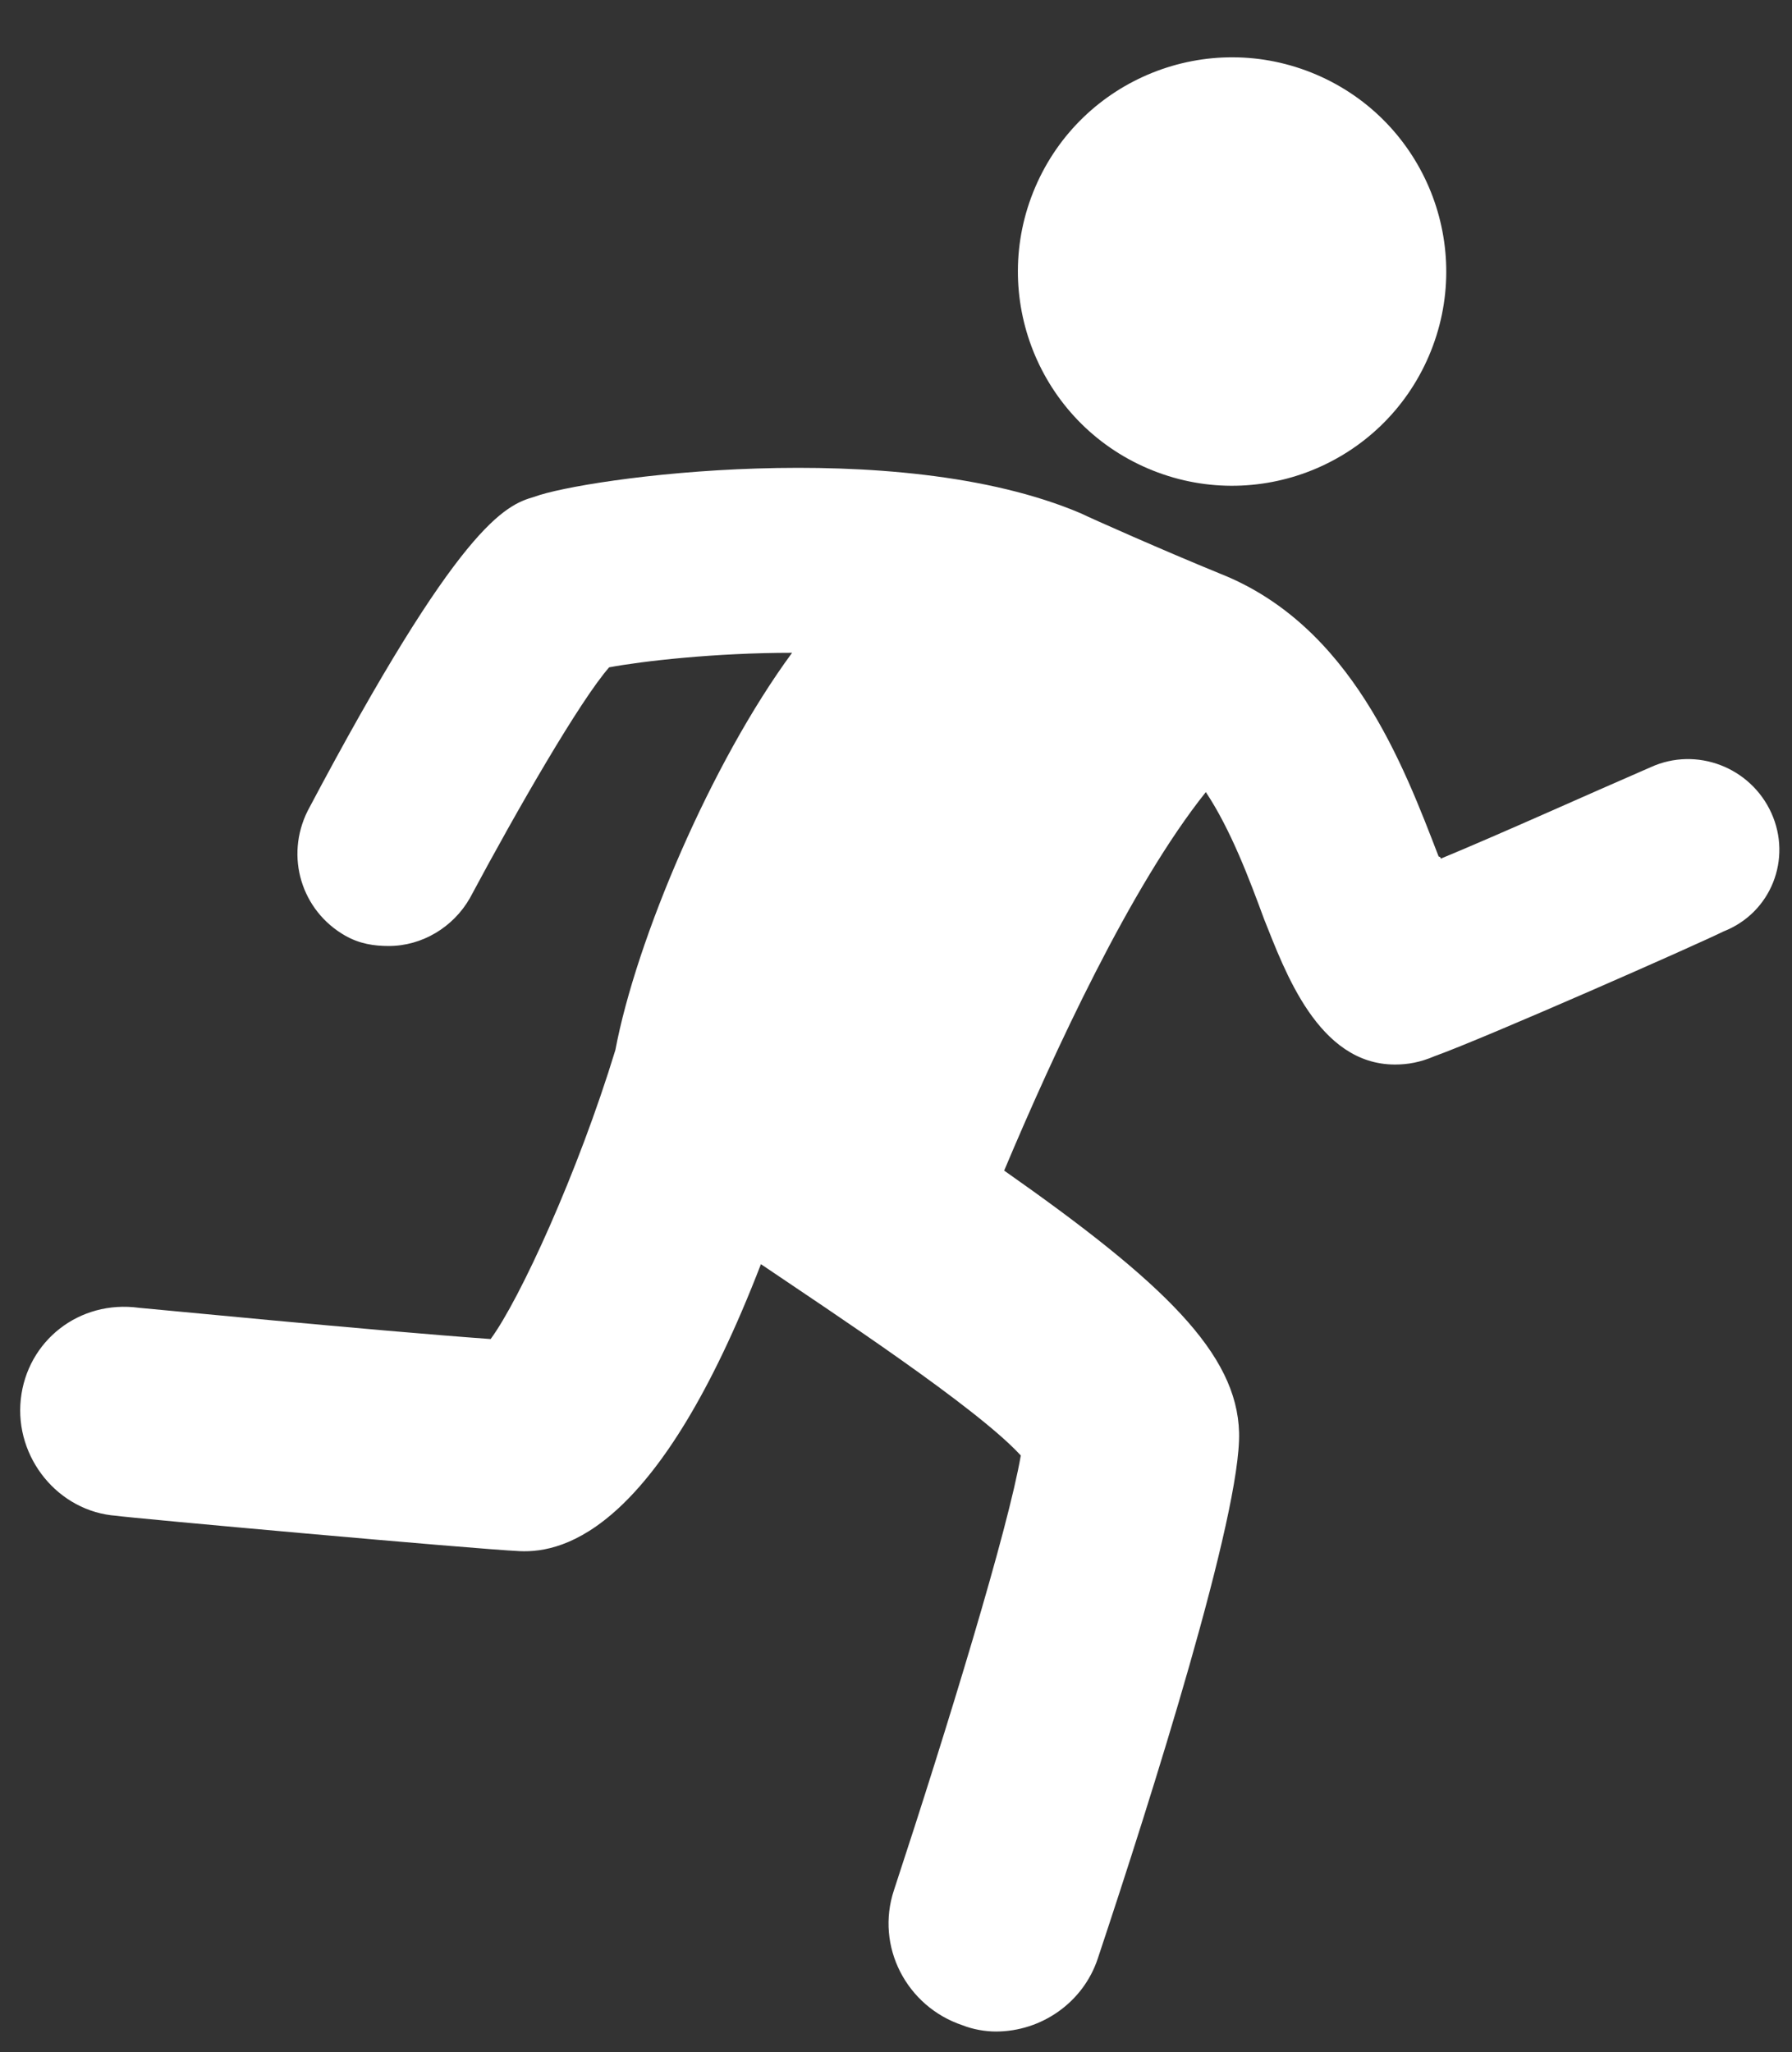
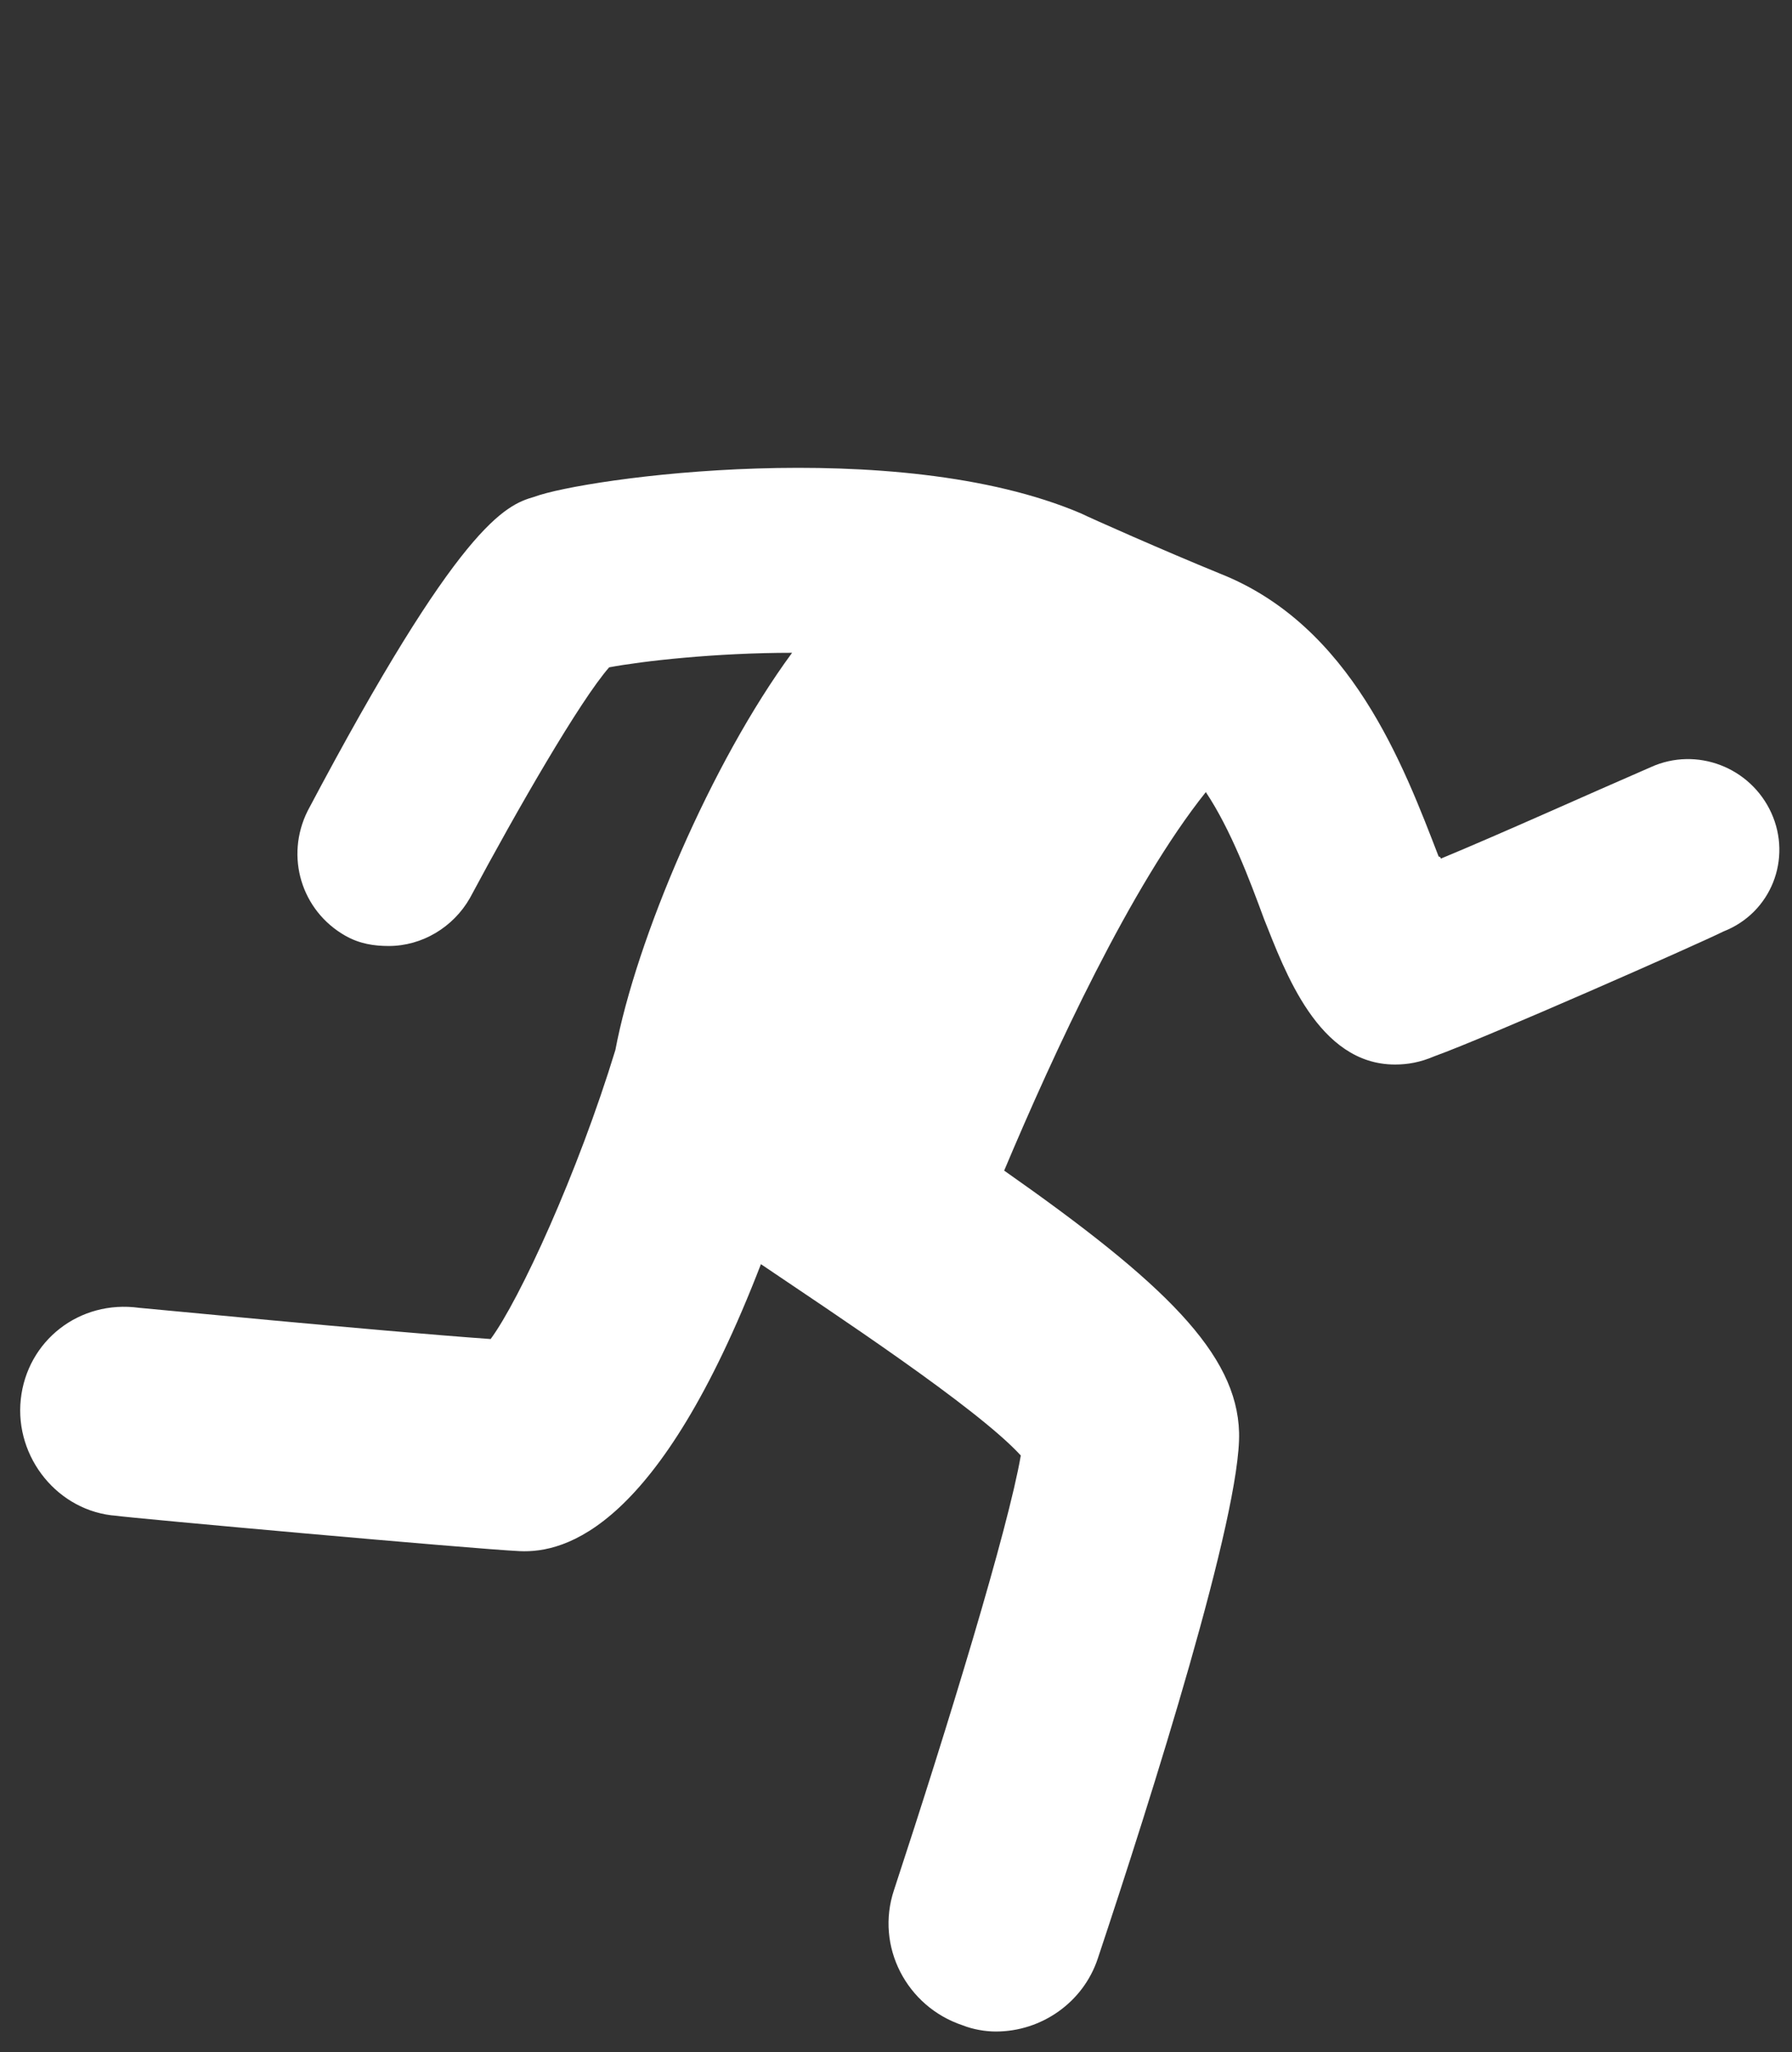
<svg xmlns="http://www.w3.org/2000/svg" width="69" height="79" viewBox="0 0 69 79" fill="none">
  <rect x="0" y="0" width="69" height="79" fill="#333333" stroke="none" />
  <path d="M68.204 31.293C67.403 29.532 65.322 28.731 63.561 29.532C61.159 30.573 57.797 32.093 55.475 33.054C55.475 33.054 55.475 32.974 55.395 32.974C54.035 29.452 52.033 24.088 46.99 22.087C44.829 21.206 41.947 19.926 41.627 19.765C34.502 16.724 22.494 18.405 20.573 19.125C19.452 19.445 17.691 20.166 11.847 31.213C10.967 32.974 11.607 35.055 13.288 36.016C13.849 36.336 14.409 36.416 14.969 36.416C16.25 36.416 17.451 35.696 18.091 34.575C19.933 31.133 22.334 26.97 23.455 25.689C24.736 25.449 27.537 25.129 30.499 25.129C27.377 29.372 24.495 36.176 23.695 40.419C22.254 45.142 20.013 50.025 18.892 51.546C14.409 51.226 5.443 50.345 5.363 50.345C3.042 50.025 1.04 51.626 0.8 53.867C0.56 56.109 2.241 58.19 4.483 58.35C4.963 58.43 18.251 59.631 20.013 59.711C21.774 59.791 25.376 58.831 29.299 48.664C32.02 50.505 37.624 54.188 39.305 56.029C38.825 58.831 36.503 66.436 34.422 72.76C33.701 74.921 34.902 77.243 37.064 77.963C37.464 78.123 37.944 78.203 38.344 78.203C40.105 78.203 41.707 77.082 42.267 75.401C44.348 69.157 47.791 58.27 47.71 55.148C47.63 52.106 44.829 49.385 38.665 45.062C40.586 40.499 43.548 34.095 46.43 30.492C47.39 31.933 48.111 33.855 48.671 35.376C49.472 37.377 50.752 40.979 53.714 40.979C54.195 40.979 54.675 40.899 55.235 40.659C57.237 39.938 65.402 36.336 66.362 35.856C68.204 35.135 69.004 33.054 68.204 31.293Z" fill="white" />
-   <path d="M55.02 13.699C56.812 9.514 54.873 4.667 50.687 2.874C46.501 1.081 41.654 3.021 39.861 7.207C38.069 11.393 40.008 16.239 44.194 18.032C48.38 19.825 53.227 17.885 55.02 13.699Z" fill="white" />
</svg>